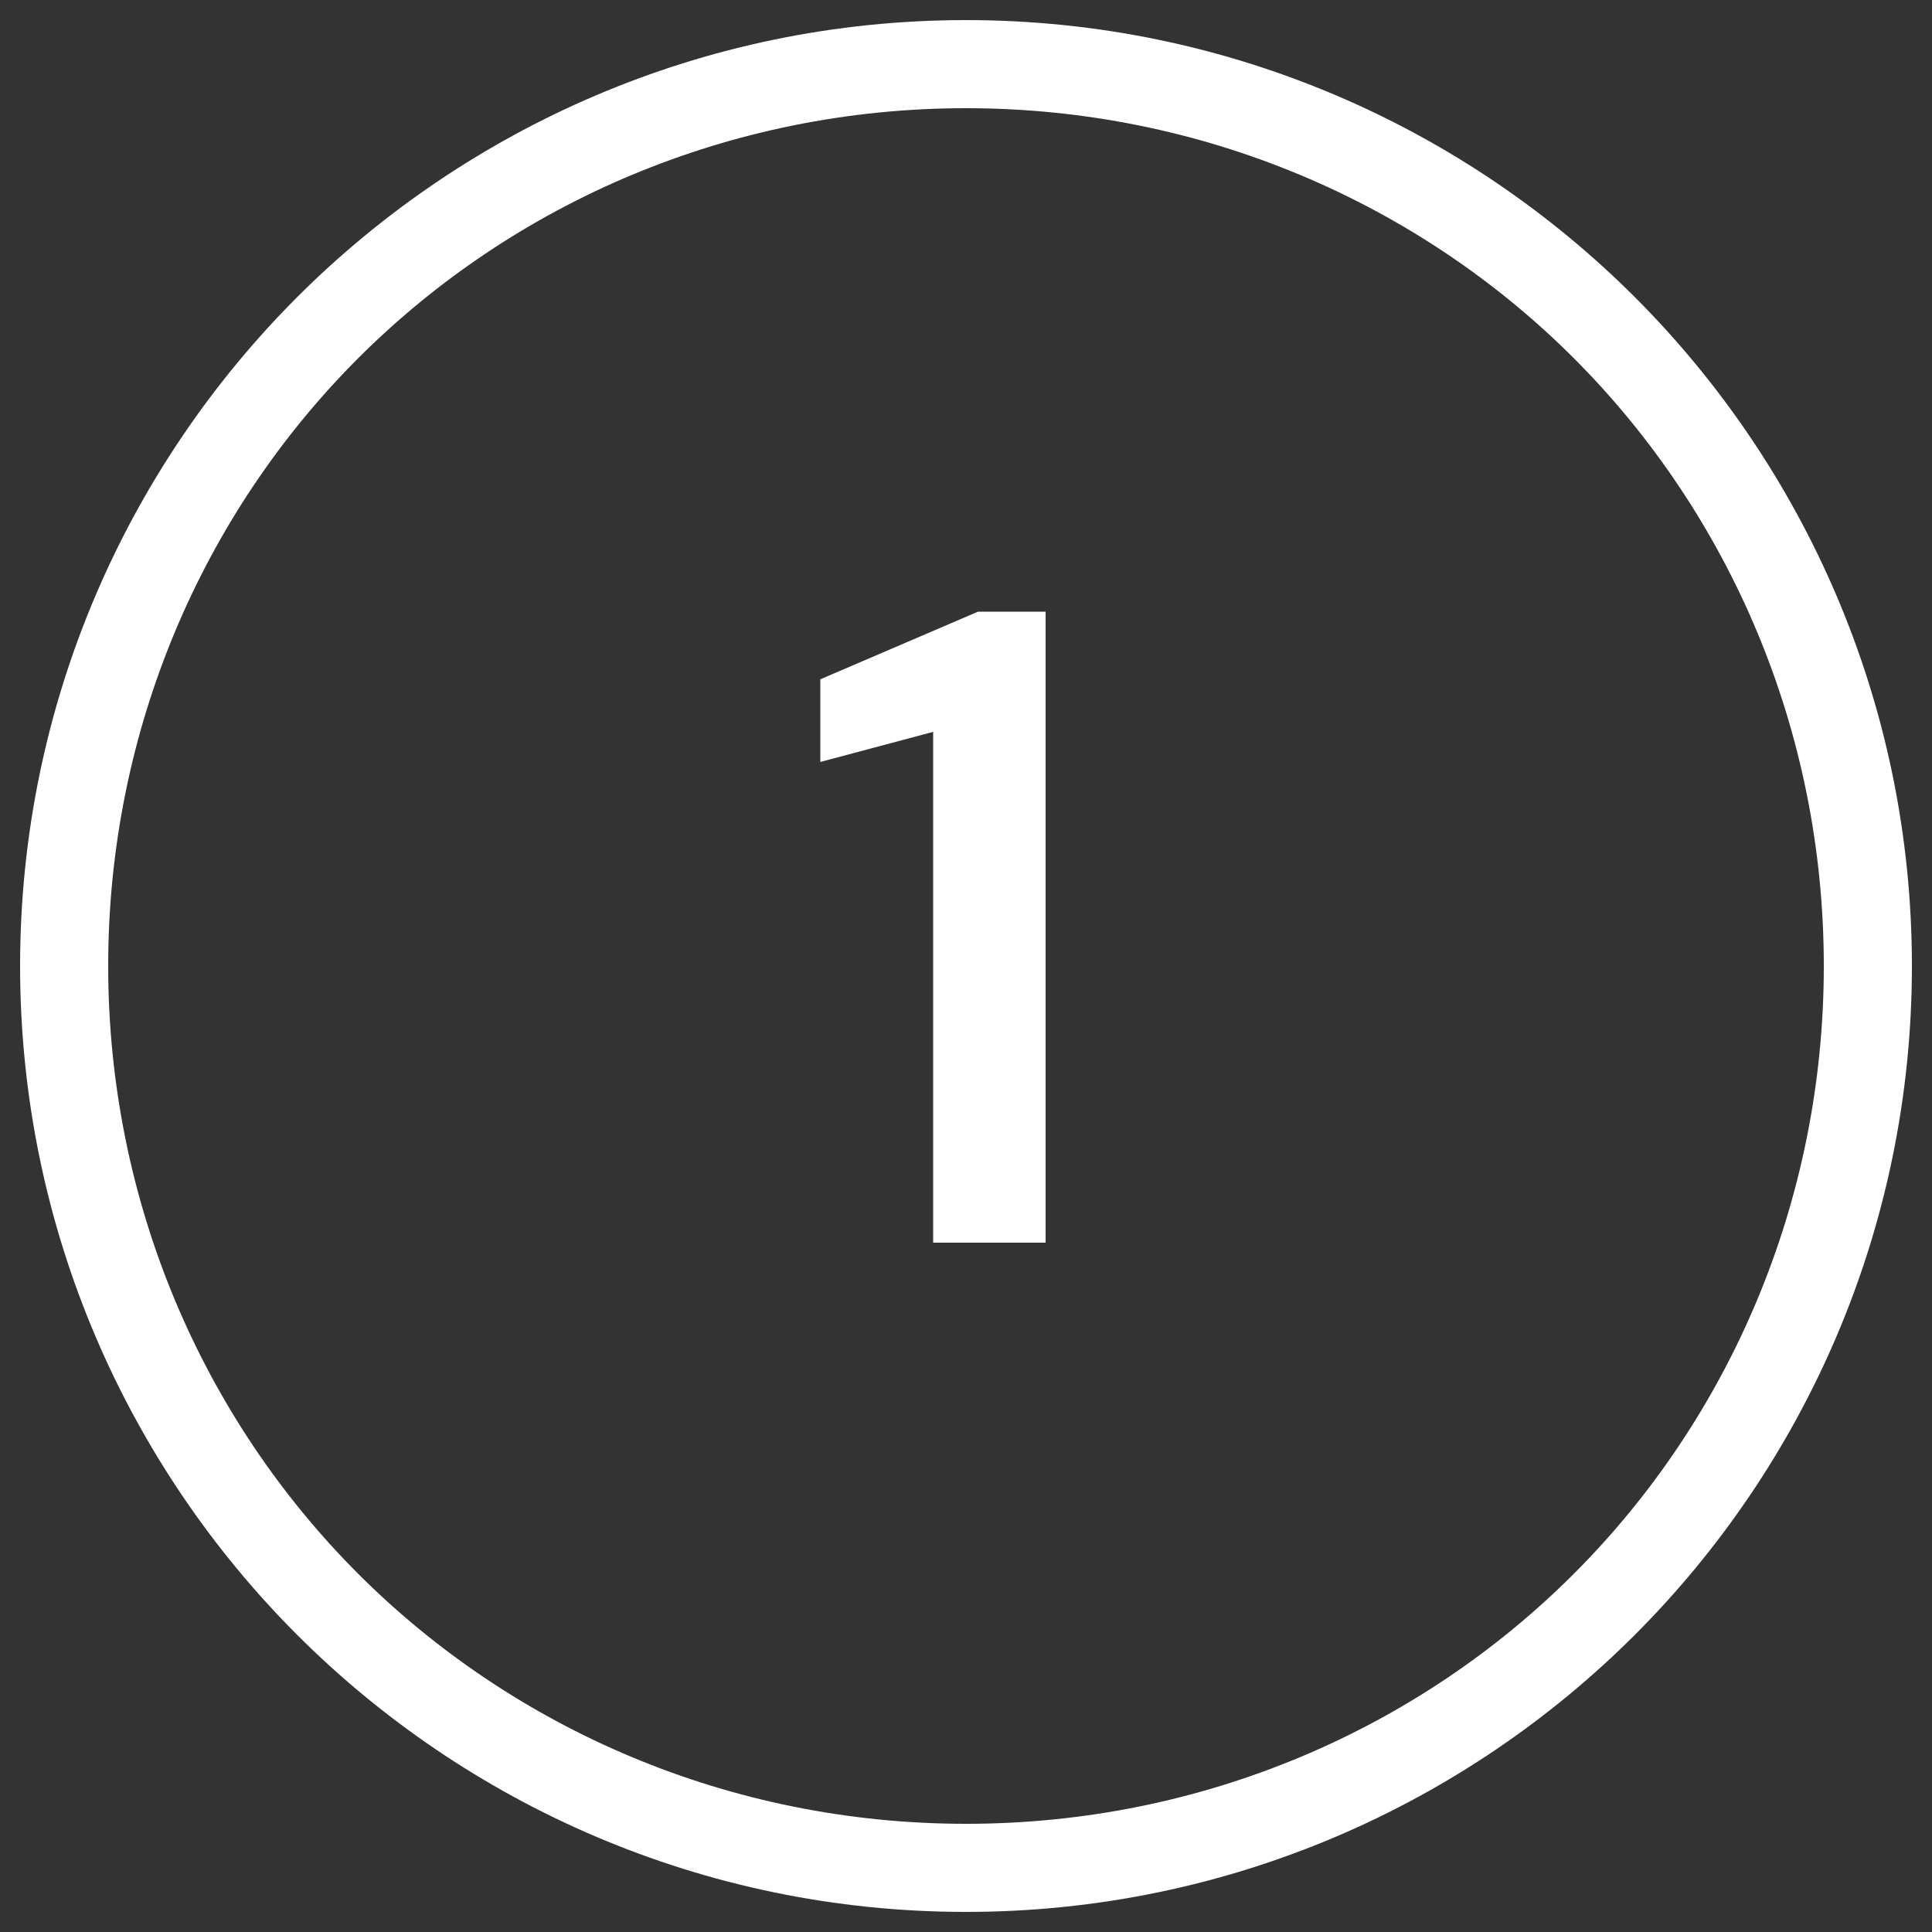
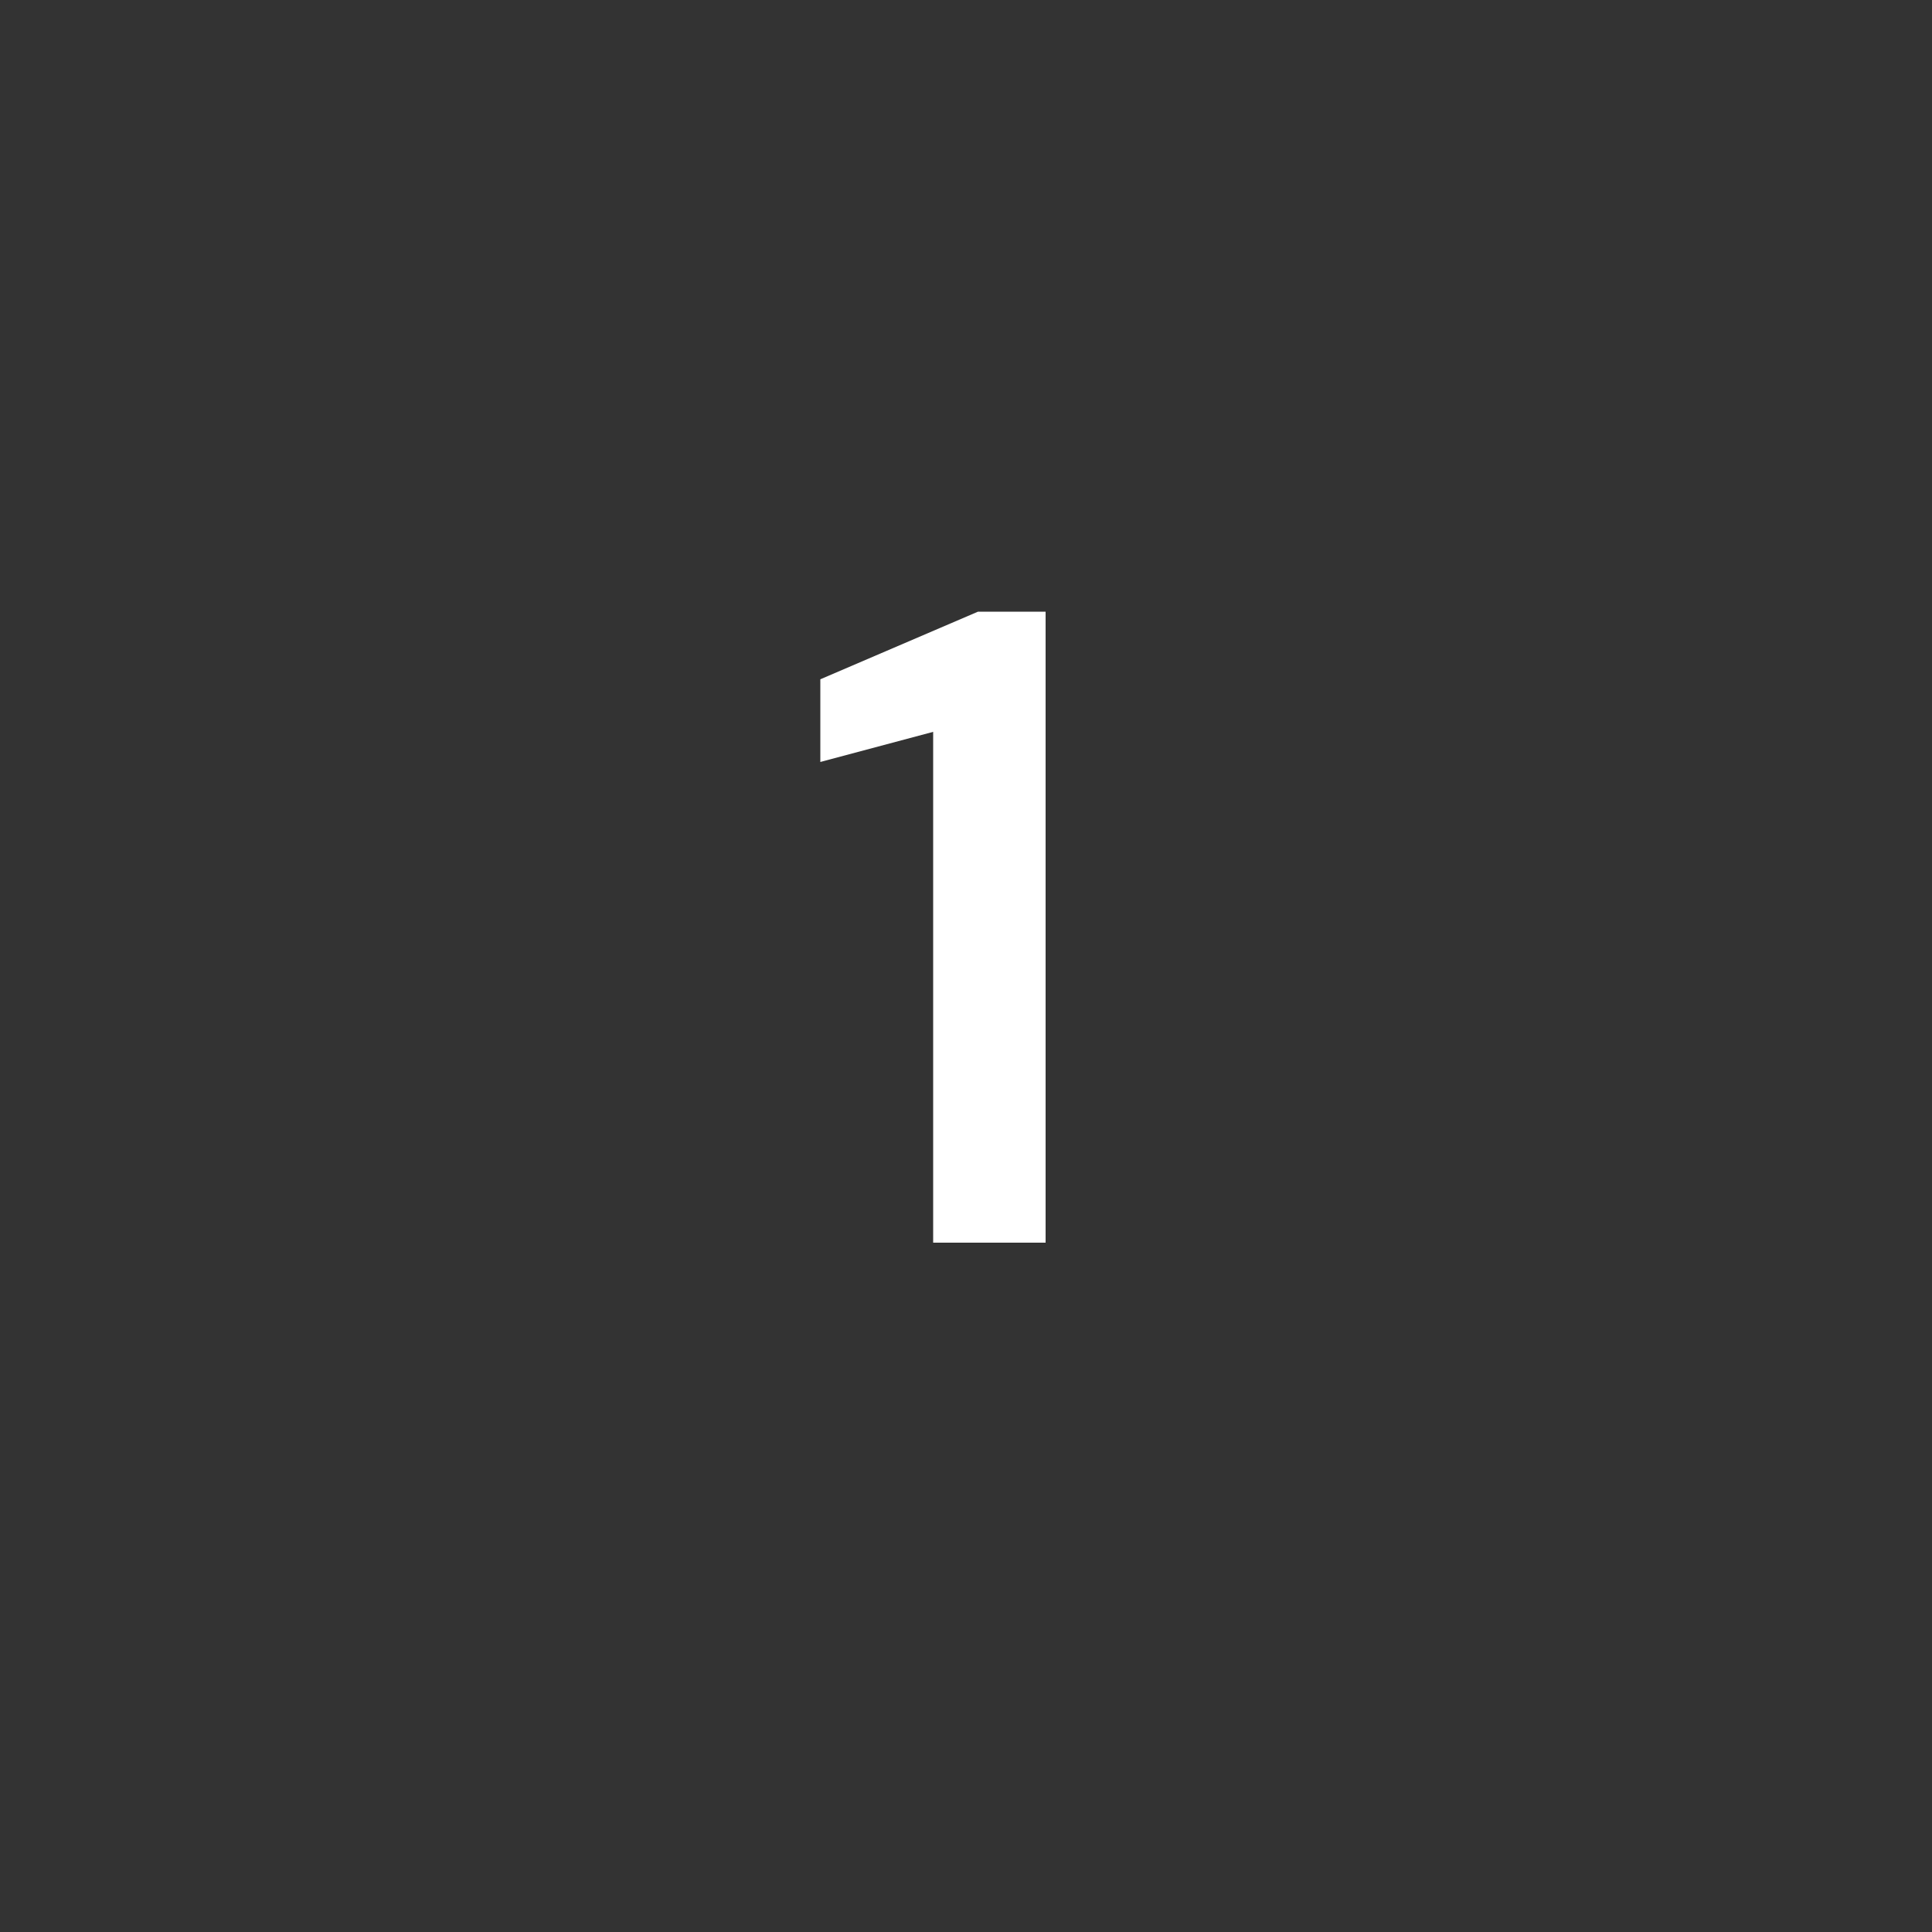
<svg xmlns="http://www.w3.org/2000/svg" id="Layer_1" version="1.1" viewBox="0 0 50 50">
  <rect x="0" y="0" width="50" height="50" fill="#333333" stroke="none" />
  <defs>
    <style>
      .st0 {
        fill: #fff;
      }
    </style>
  </defs>
-   <path class="st0" d="M25,47.2c6.12,0,11.71-2.45,15.73-6.47,4.02-4.02,6.47-9.62,6.47-15.73s-2.45-11.71-6.47-15.73-9.62-6.47-15.73-6.47-11.71,2.45-15.73,6.47c-4.02,4.02-6.47,9.62-6.47,15.73s2.45,11.71,6.47,15.73,9.62,6.47,15.73,6.47ZM42.31,42.31c-4.37,4.37-10.49,7.17-17.31,7.17s-12.94-2.8-17.31-7.17S.52,31.82.52,25,3.32,12.06,7.69,7.69,18.18.52,25,.52s12.94,2.8,17.31,7.17,7.17,10.49,7.17,17.31-2.8,12.94-7.17,17.31Z" />
  <path class="st0" d="M24.15,32.16v-13.22l-2.92.78v-2.14l4.08-1.75h1.75v16.33s-2.92,0-2.92,0Z" />
</svg>